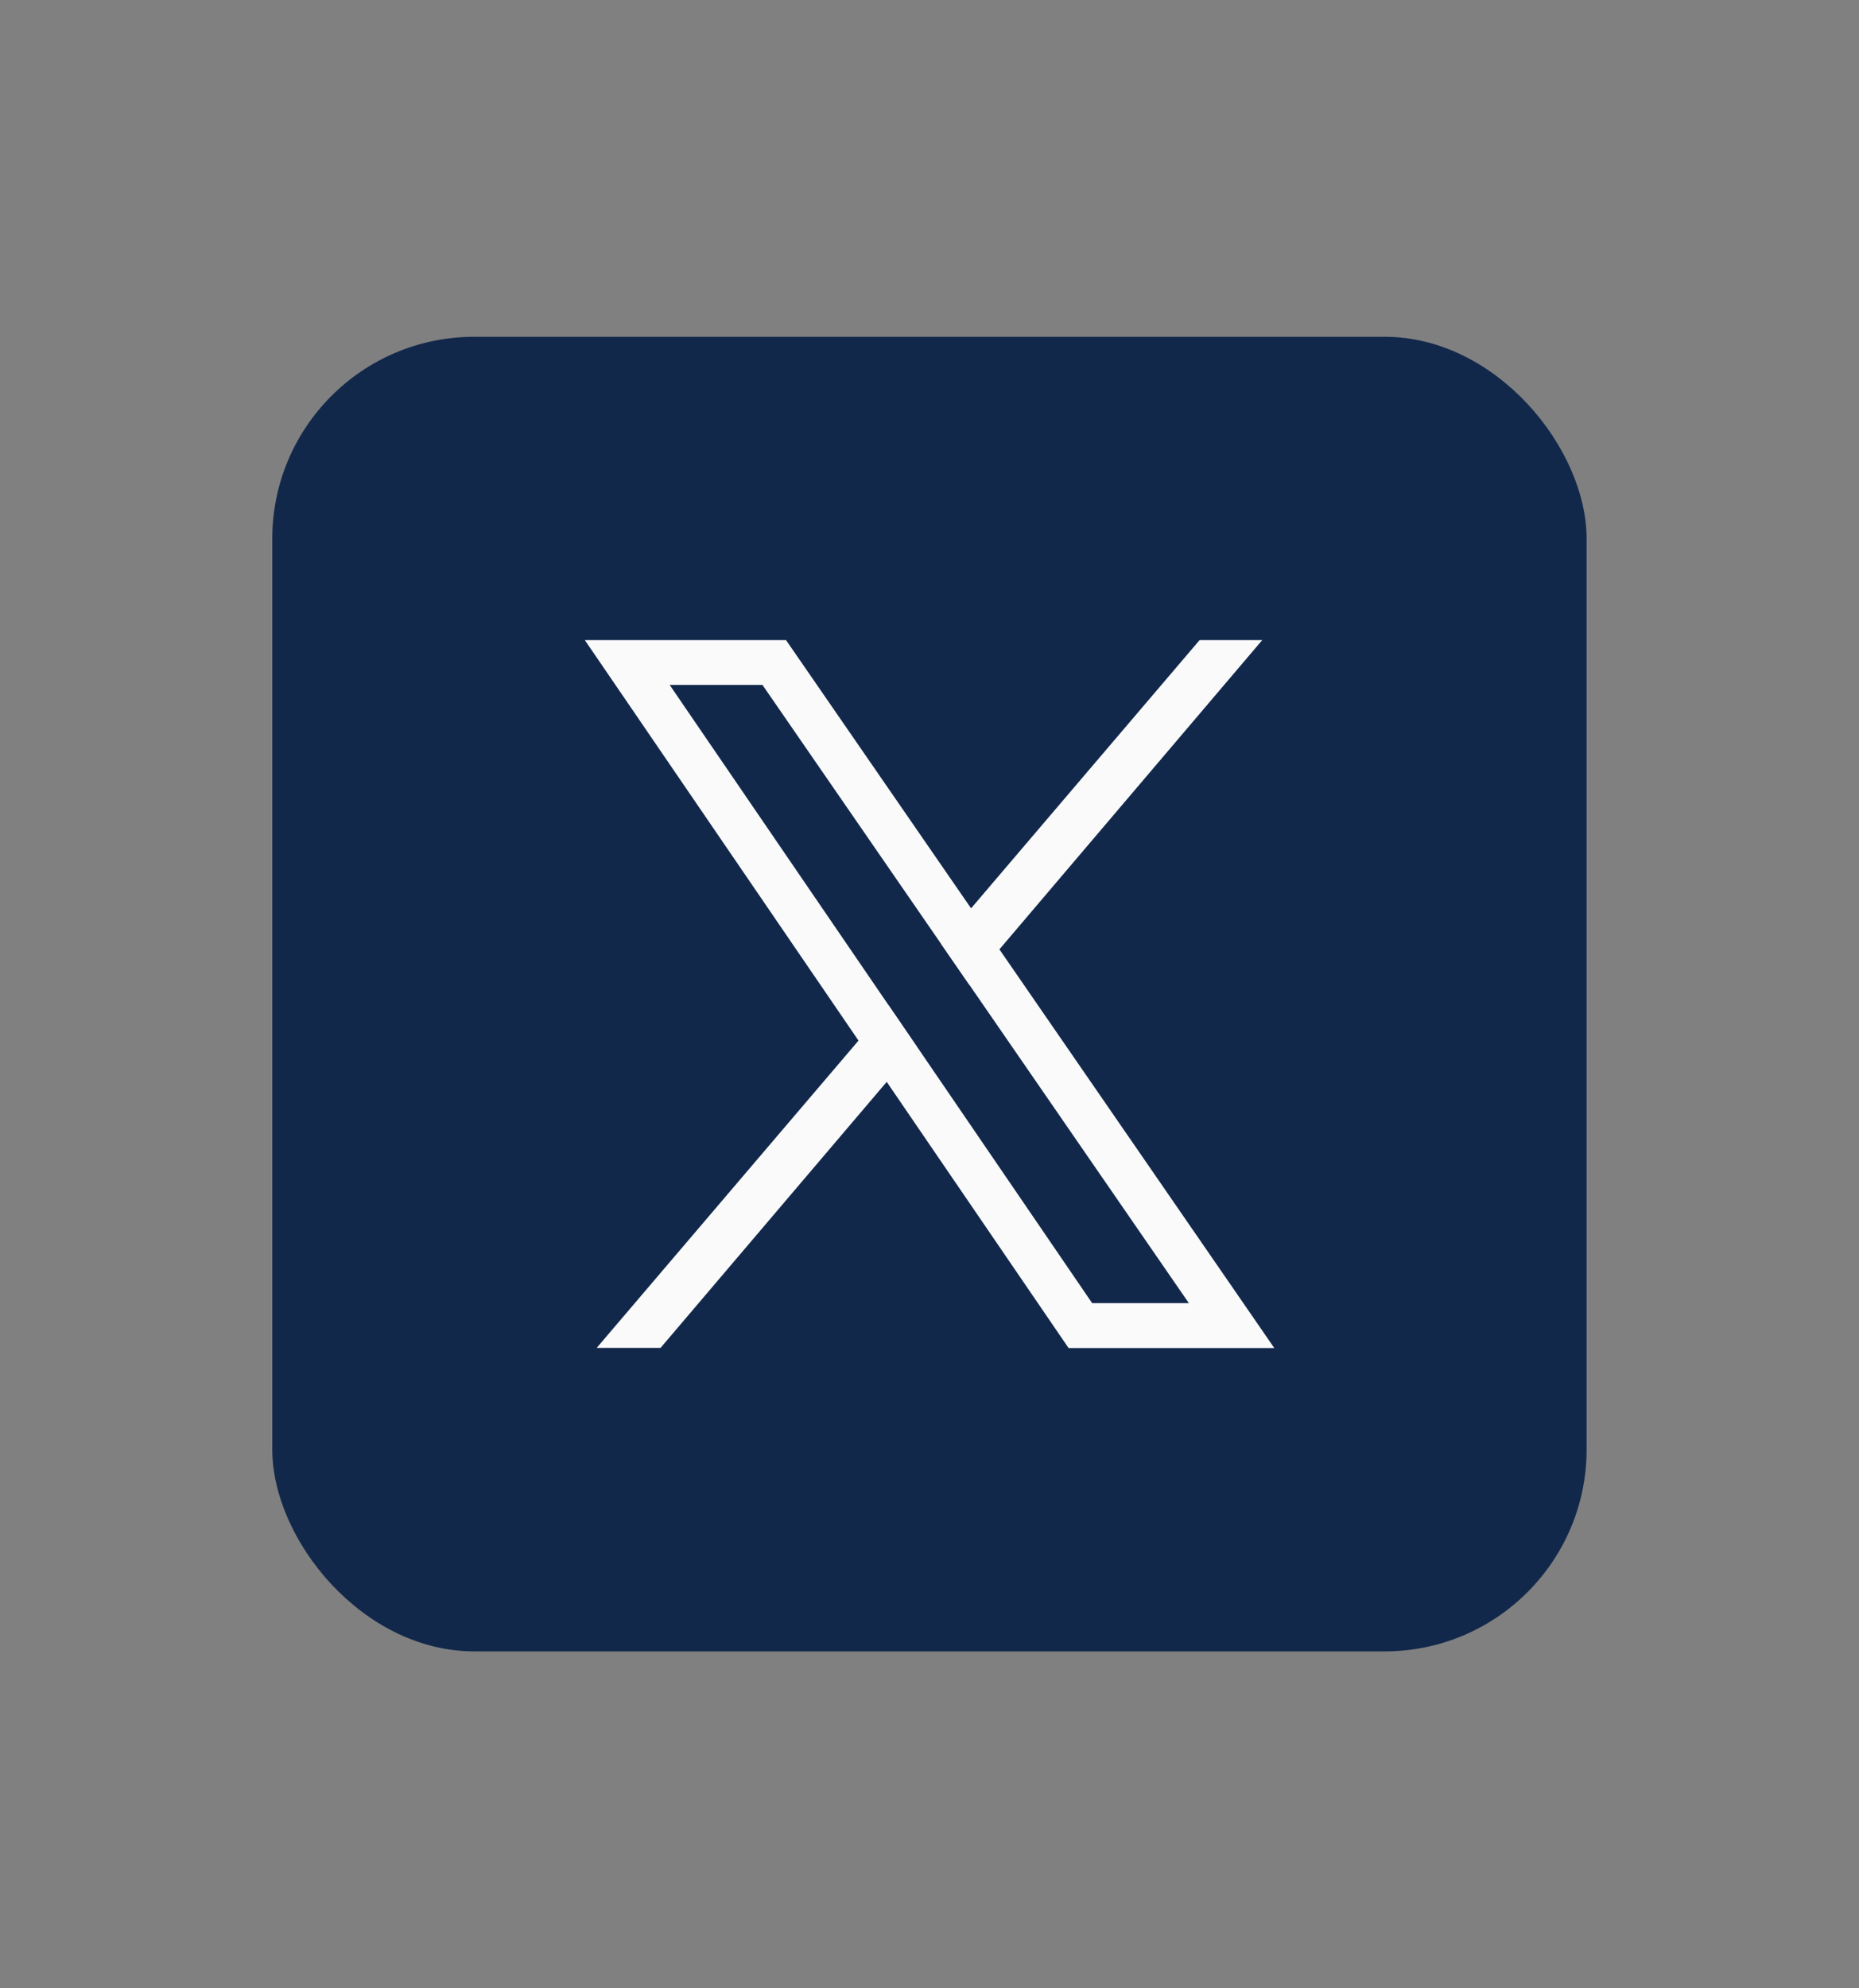
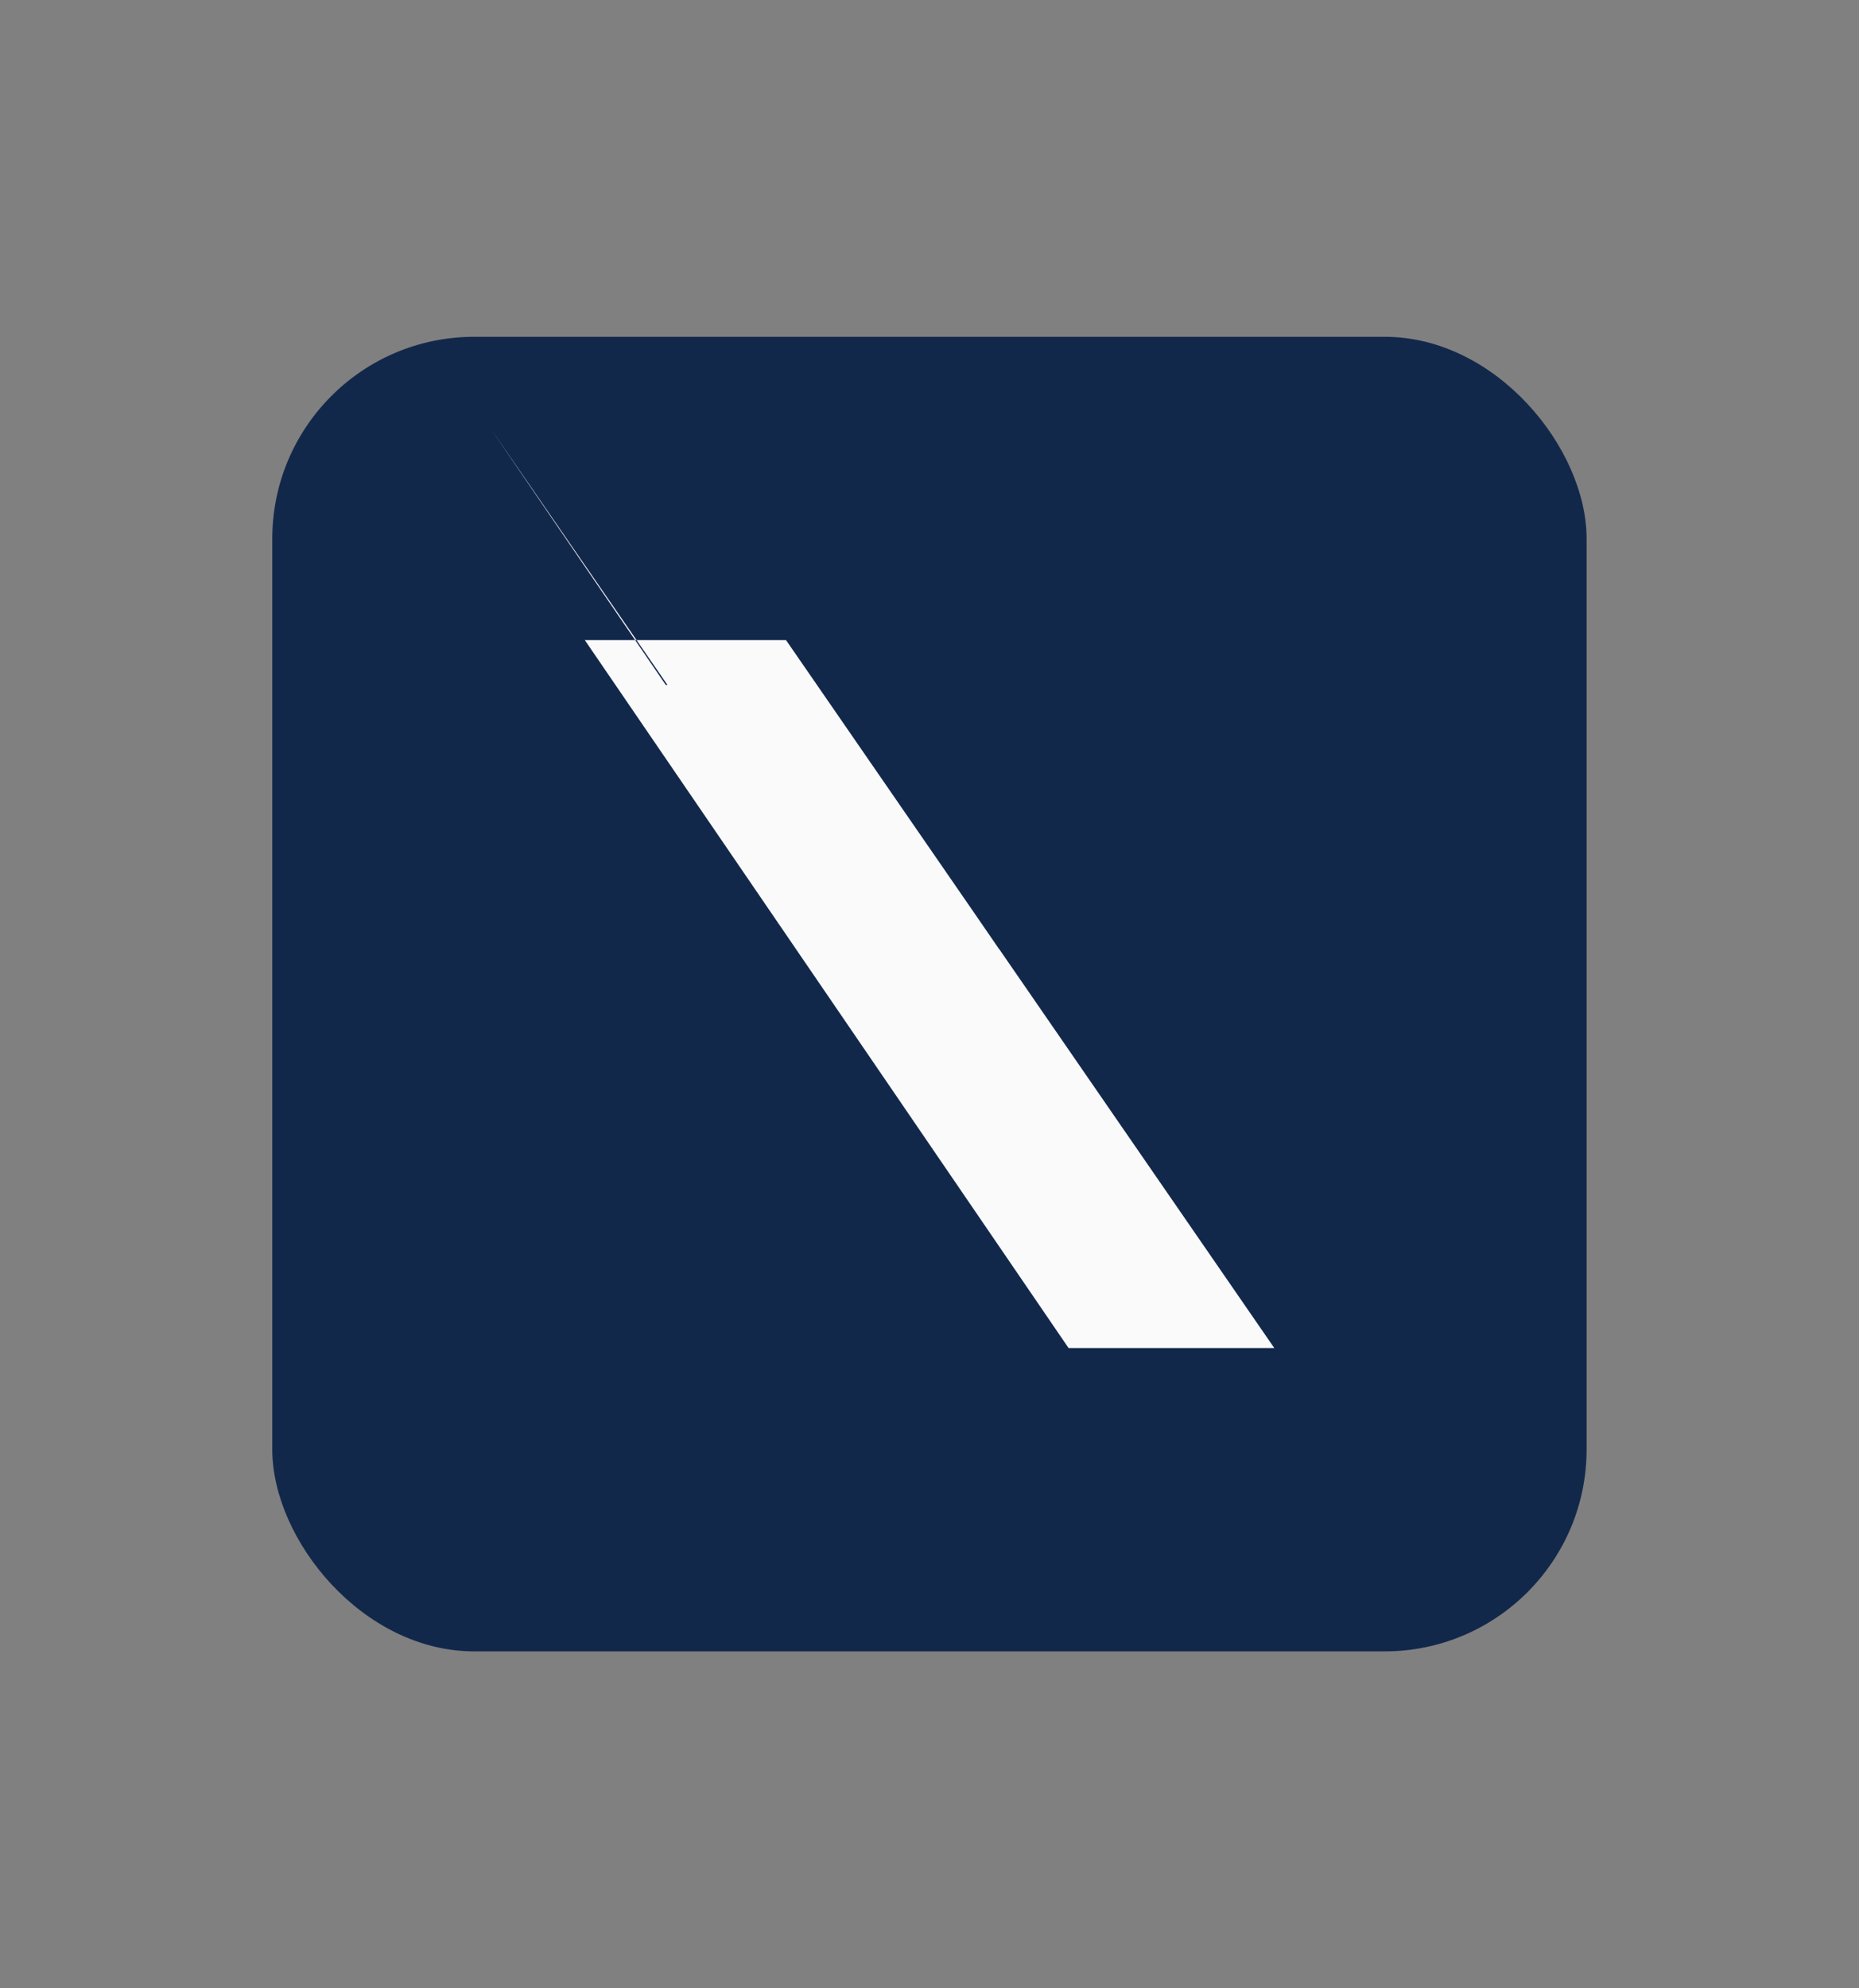
<svg xmlns="http://www.w3.org/2000/svg" id="Layer_1" viewBox="0 0 152.26 162.8">
  <rect x="0" y="0" width="152.26" height="162.8" fill="#808080" stroke="none" />
  <defs>
    <style>
      .cls-1 {
        fill: #12284b;
      }

      .cls-2 {
        fill: #fafafa;
      }
    </style>
  </defs>
  <rect class="cls-1" x="22.3" y="27.58" width="107.65" height="107.65" rx="16.54" ry="16.54" />
  <g>
-     <path class="cls-2" d="M81.85,77.75l-2.31-3.36-15.16-21.97h-16.48l22.42,32.8,2.31,3.38,14.89,21.79h16.85l-22.51-32.64ZM75.09,85.7l-2.31-3.38-17.93-26.23h7.6l14.62,21.19,2.32,3.36,17.98,26.07h-7.92l-14.36-21.02Z" />
+     <path class="cls-2" d="M81.85,77.75l-2.31-3.36-15.16-21.97h-16.48l22.42,32.8,2.31,3.38,14.89,21.79h16.85l-22.51-32.64ZM75.09,85.7l-2.31-3.38-17.93-26.23h7.6h-7.92l-14.36-21.02Z" />
    <g>
-       <polygon class="cls-2" points="72.78 82.32 75.09 85.7 72.62 88.6 54.1 110.38 48.87 110.38 70.31 85.22 72.78 82.32" />
-       <polygon class="cls-2" points="103.38 52.42 81.85 77.75 79.39 80.64 77.07 77.28 79.53 74.39 98.25 52.42 103.38 52.42" />
-     </g>
+       </g>
  </g>
</svg>